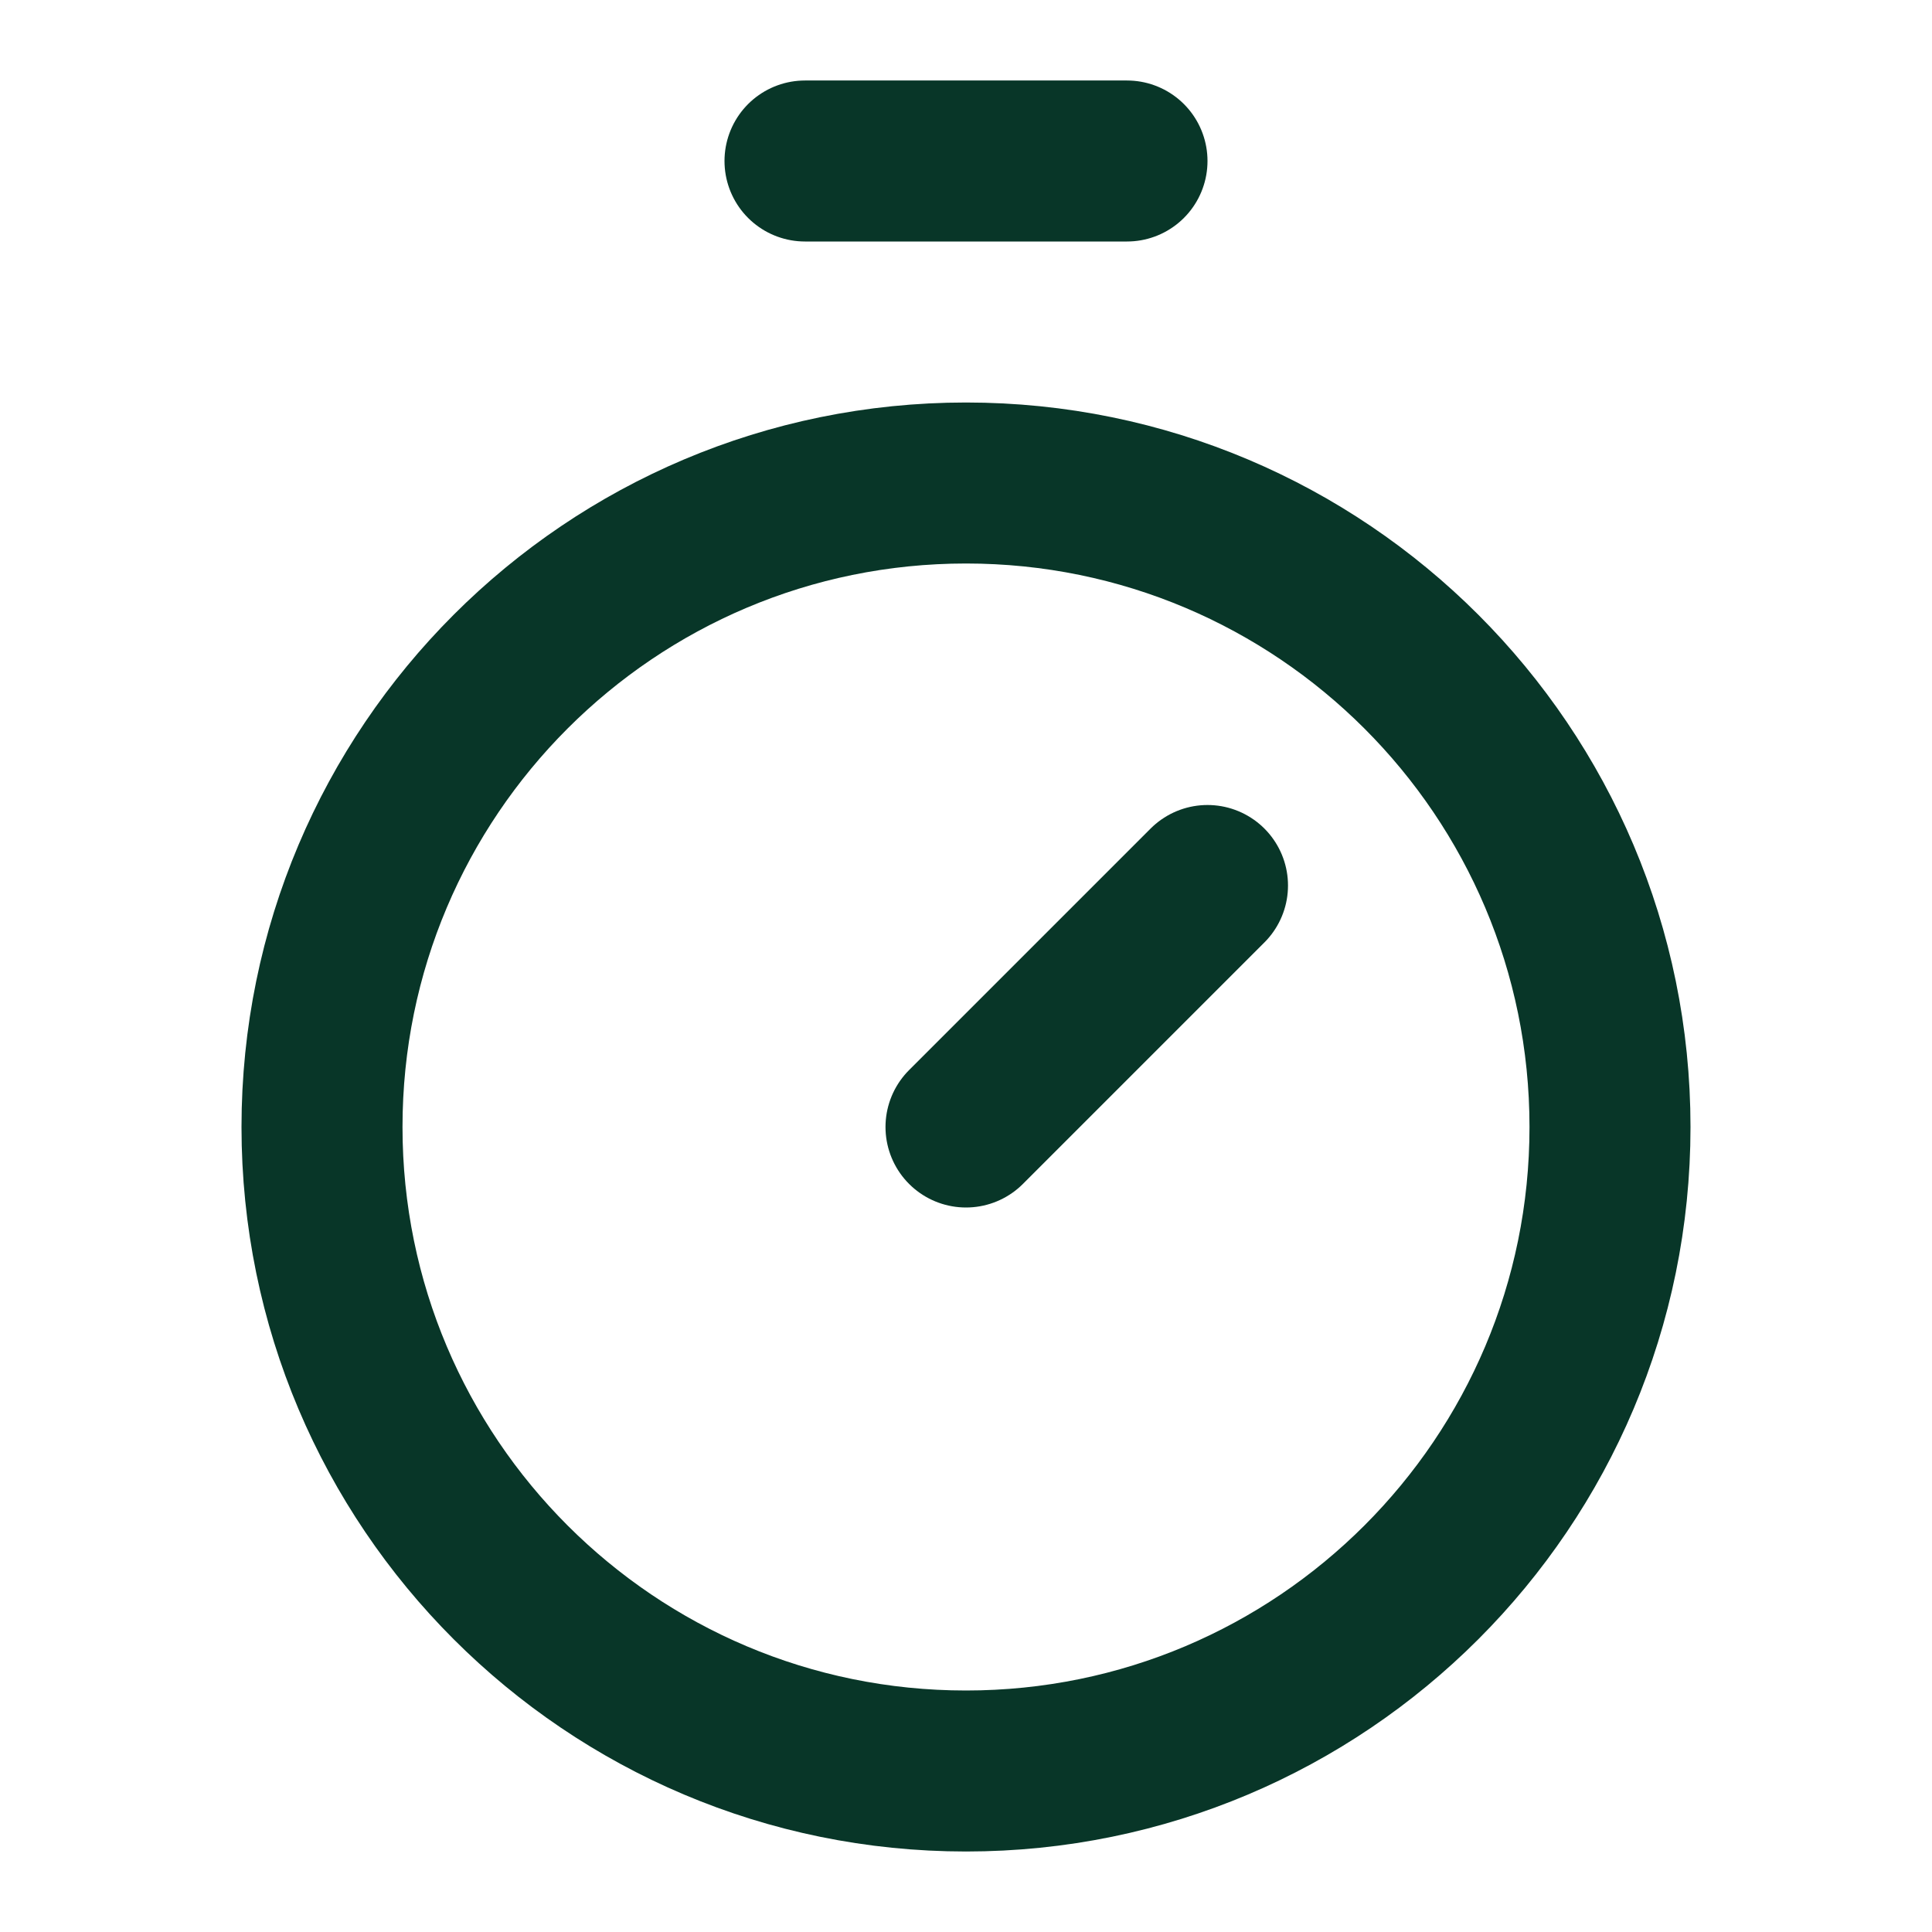
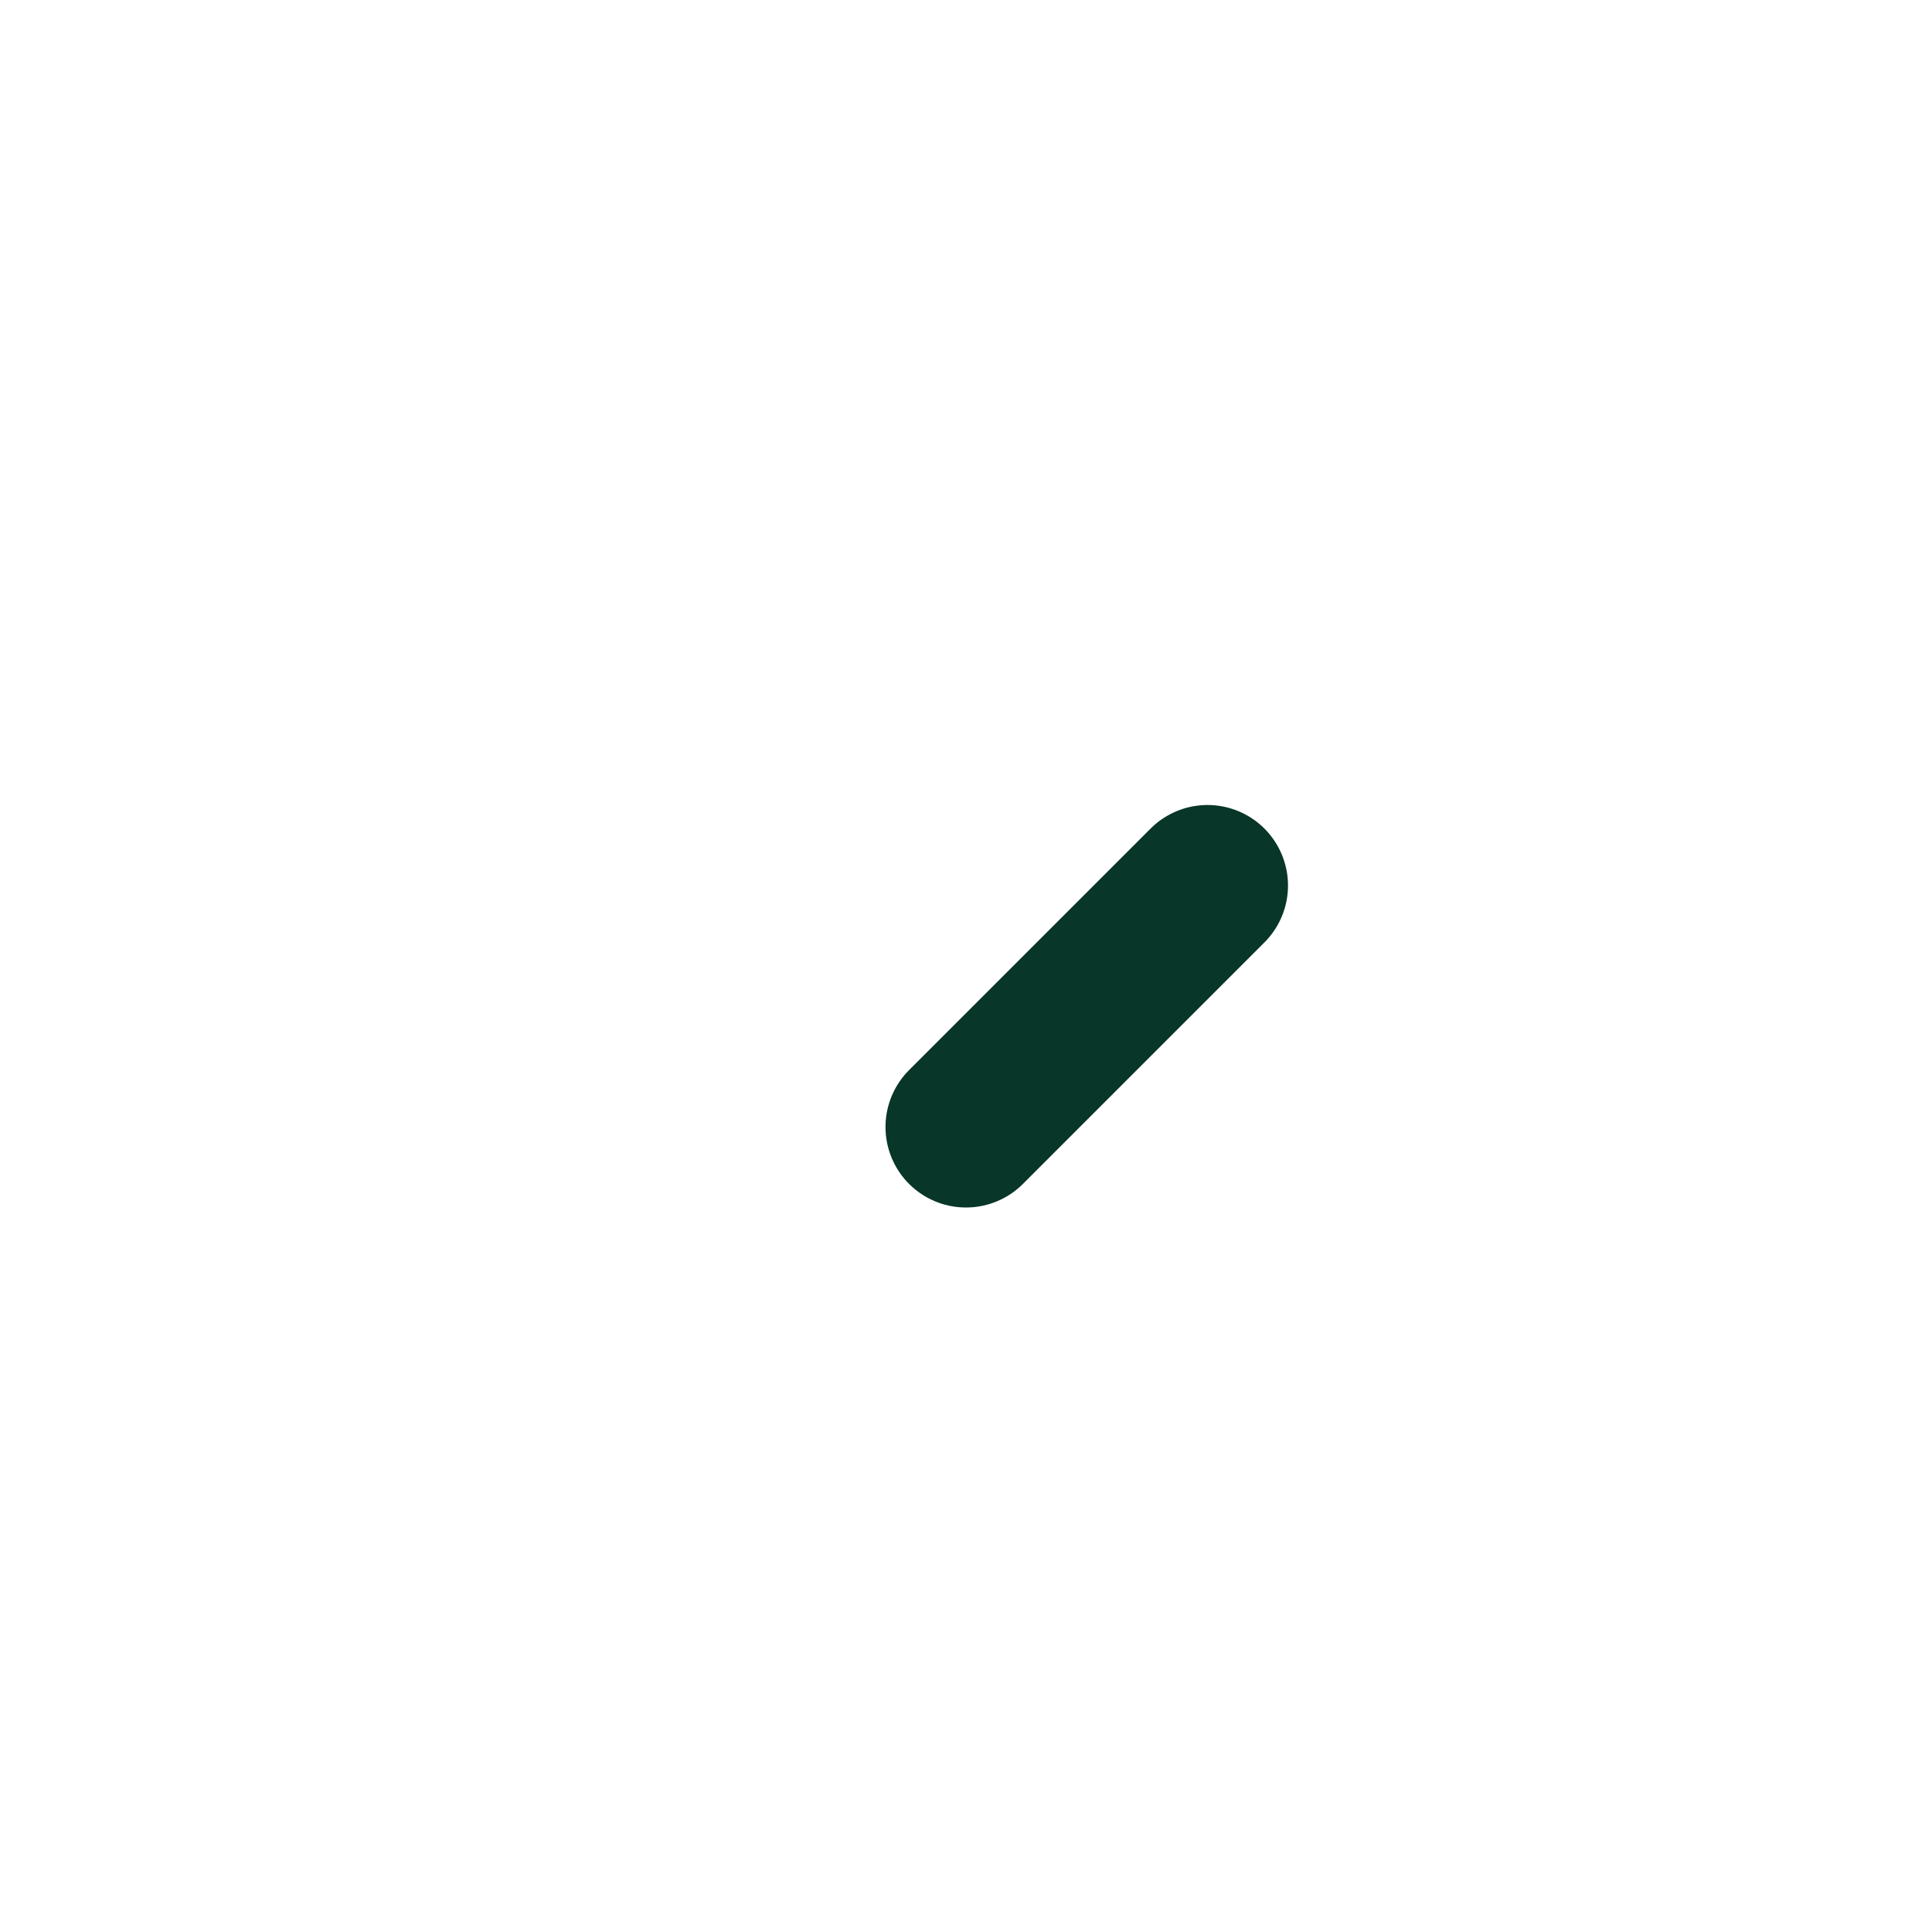
<svg xmlns="http://www.w3.org/2000/svg" width="24" height="24" viewBox="0 0 24 24" fill="none">
-   <path d="M10 2H14" stroke="#083628" stroke-width="2" stroke-linecap="round" stroke-linejoin="round" />
  <path d="M12 14L15 11" stroke="#083628" stroke-width="2" stroke-linecap="round" stroke-linejoin="round" />
-   <path d="M12 22C16.418 22 20 18.418 20 14C20 9.582 16.418 6 12 6C7.582 6 4 9.582 4 14C4 18.418 7.582 22 12 22Z" stroke="#083628" stroke-width="2" stroke-linecap="round" stroke-linejoin="round" />
</svg>